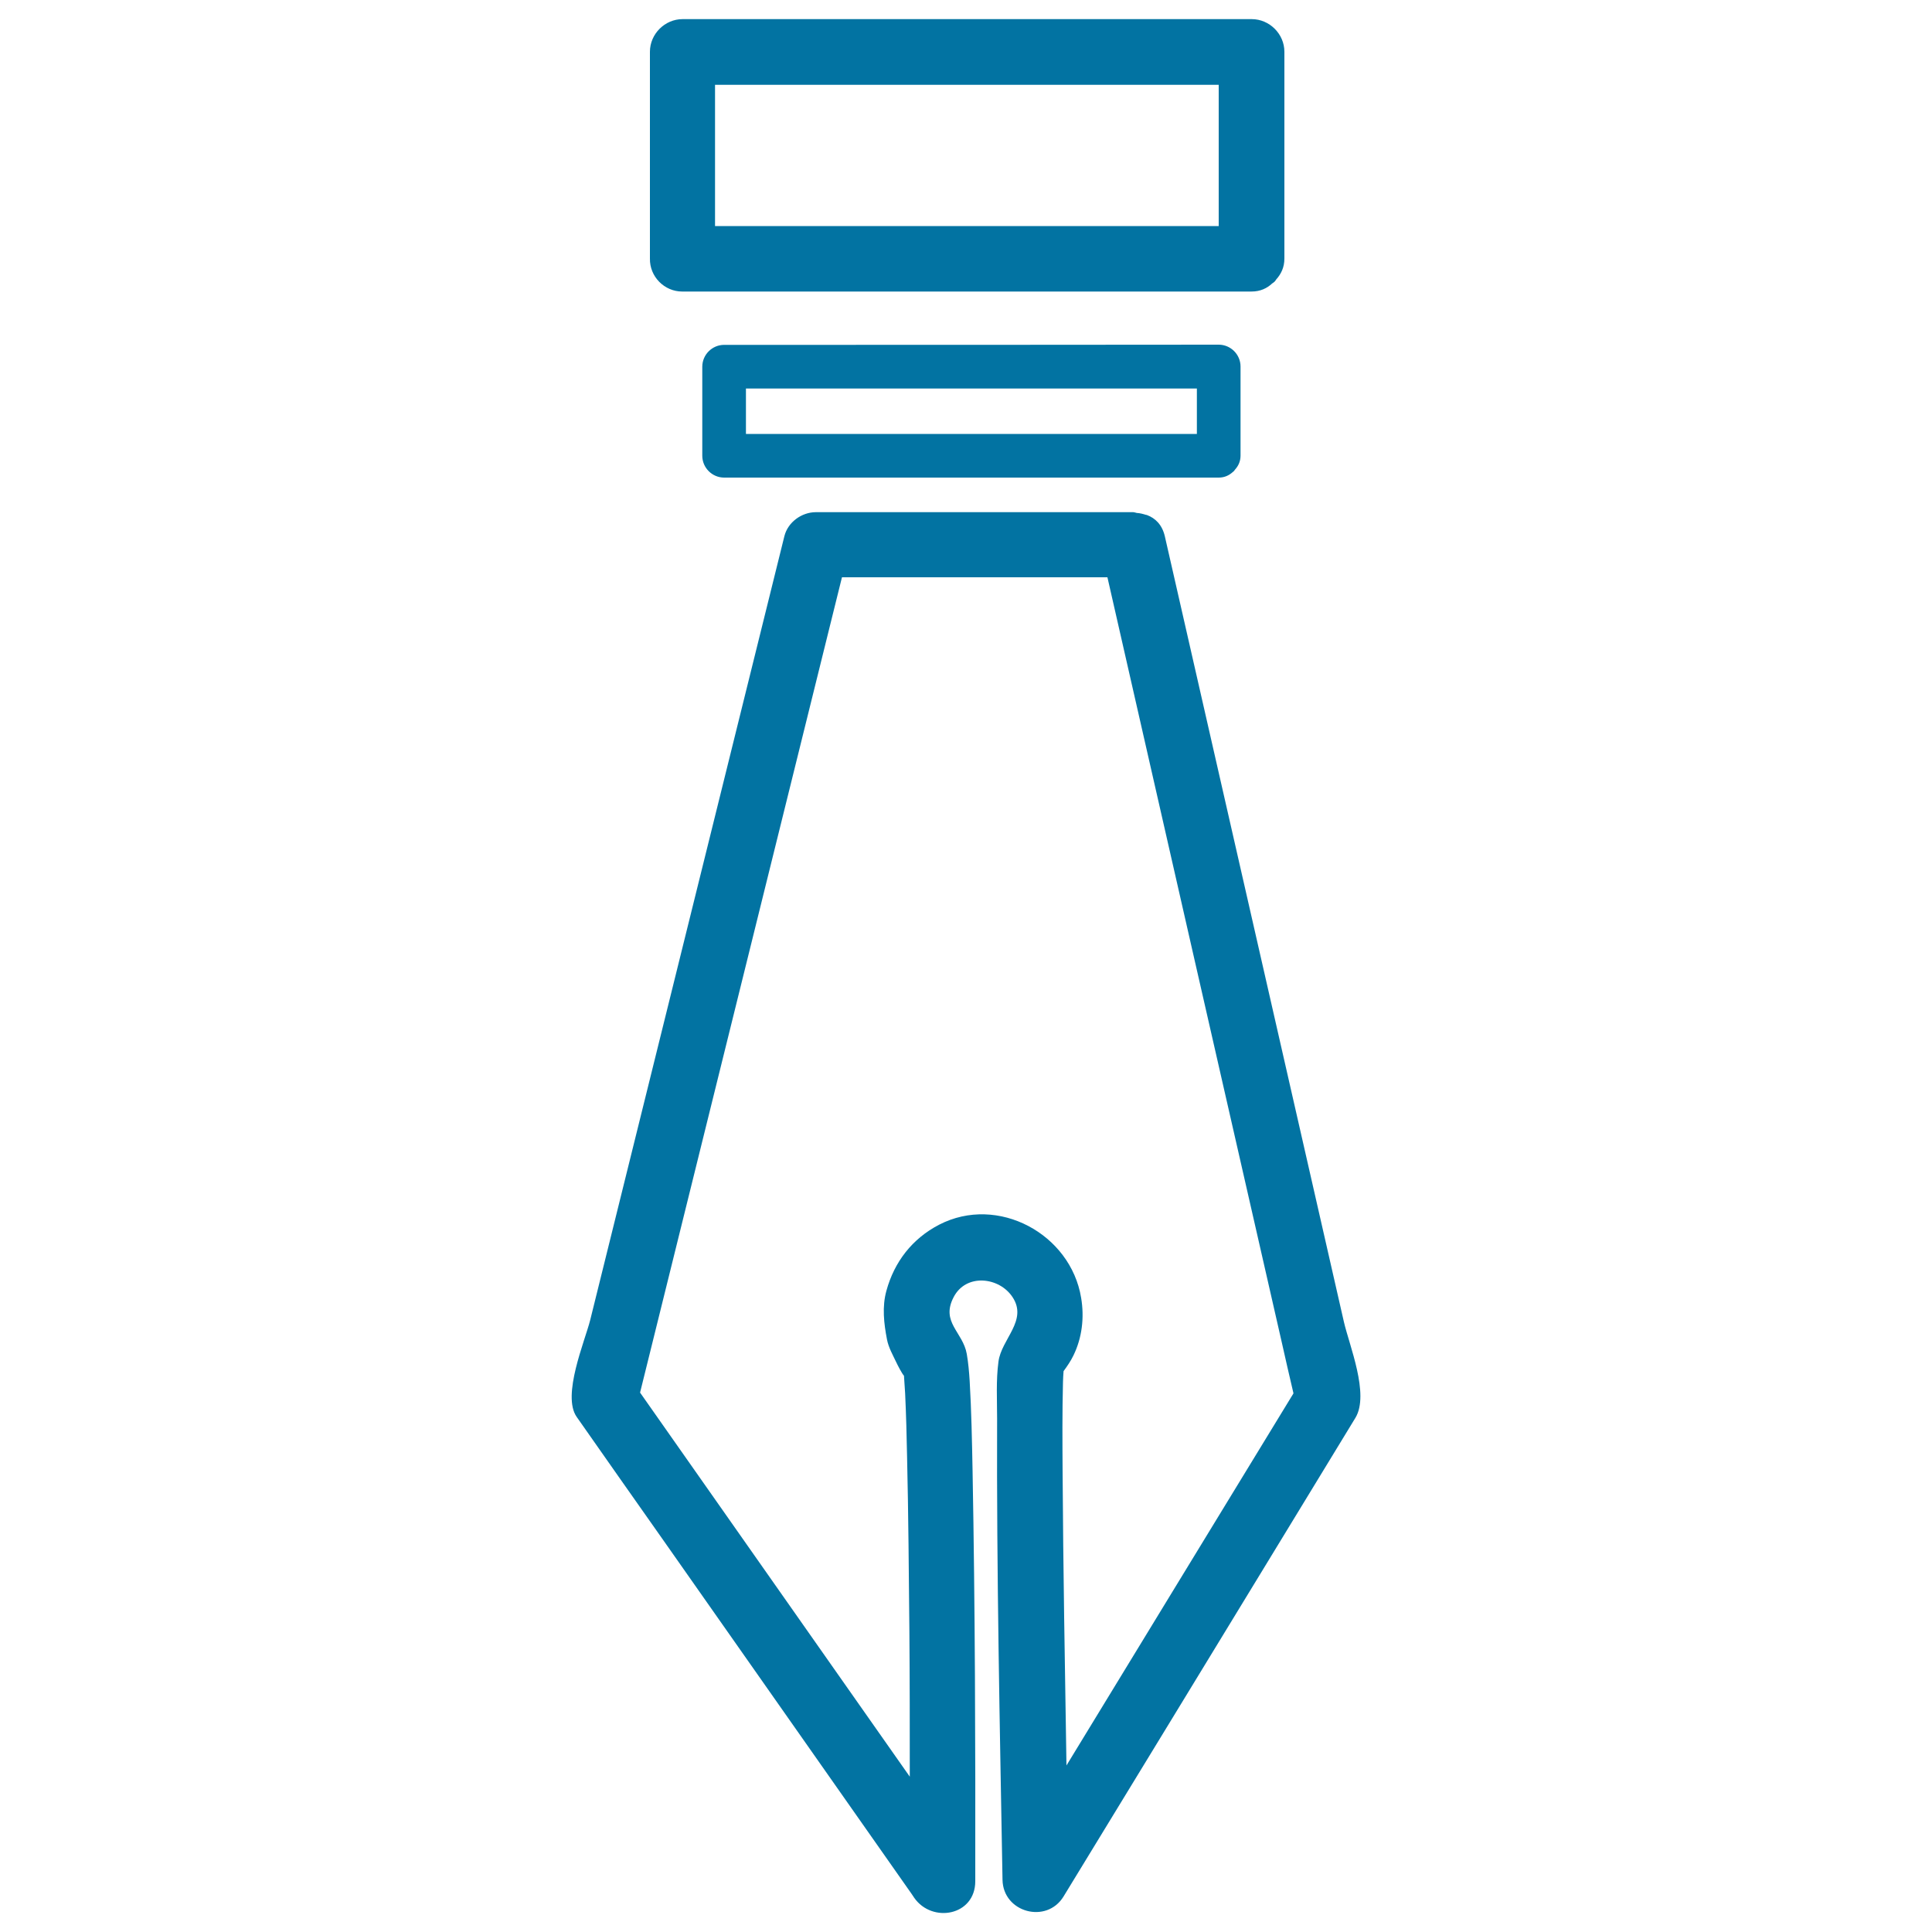
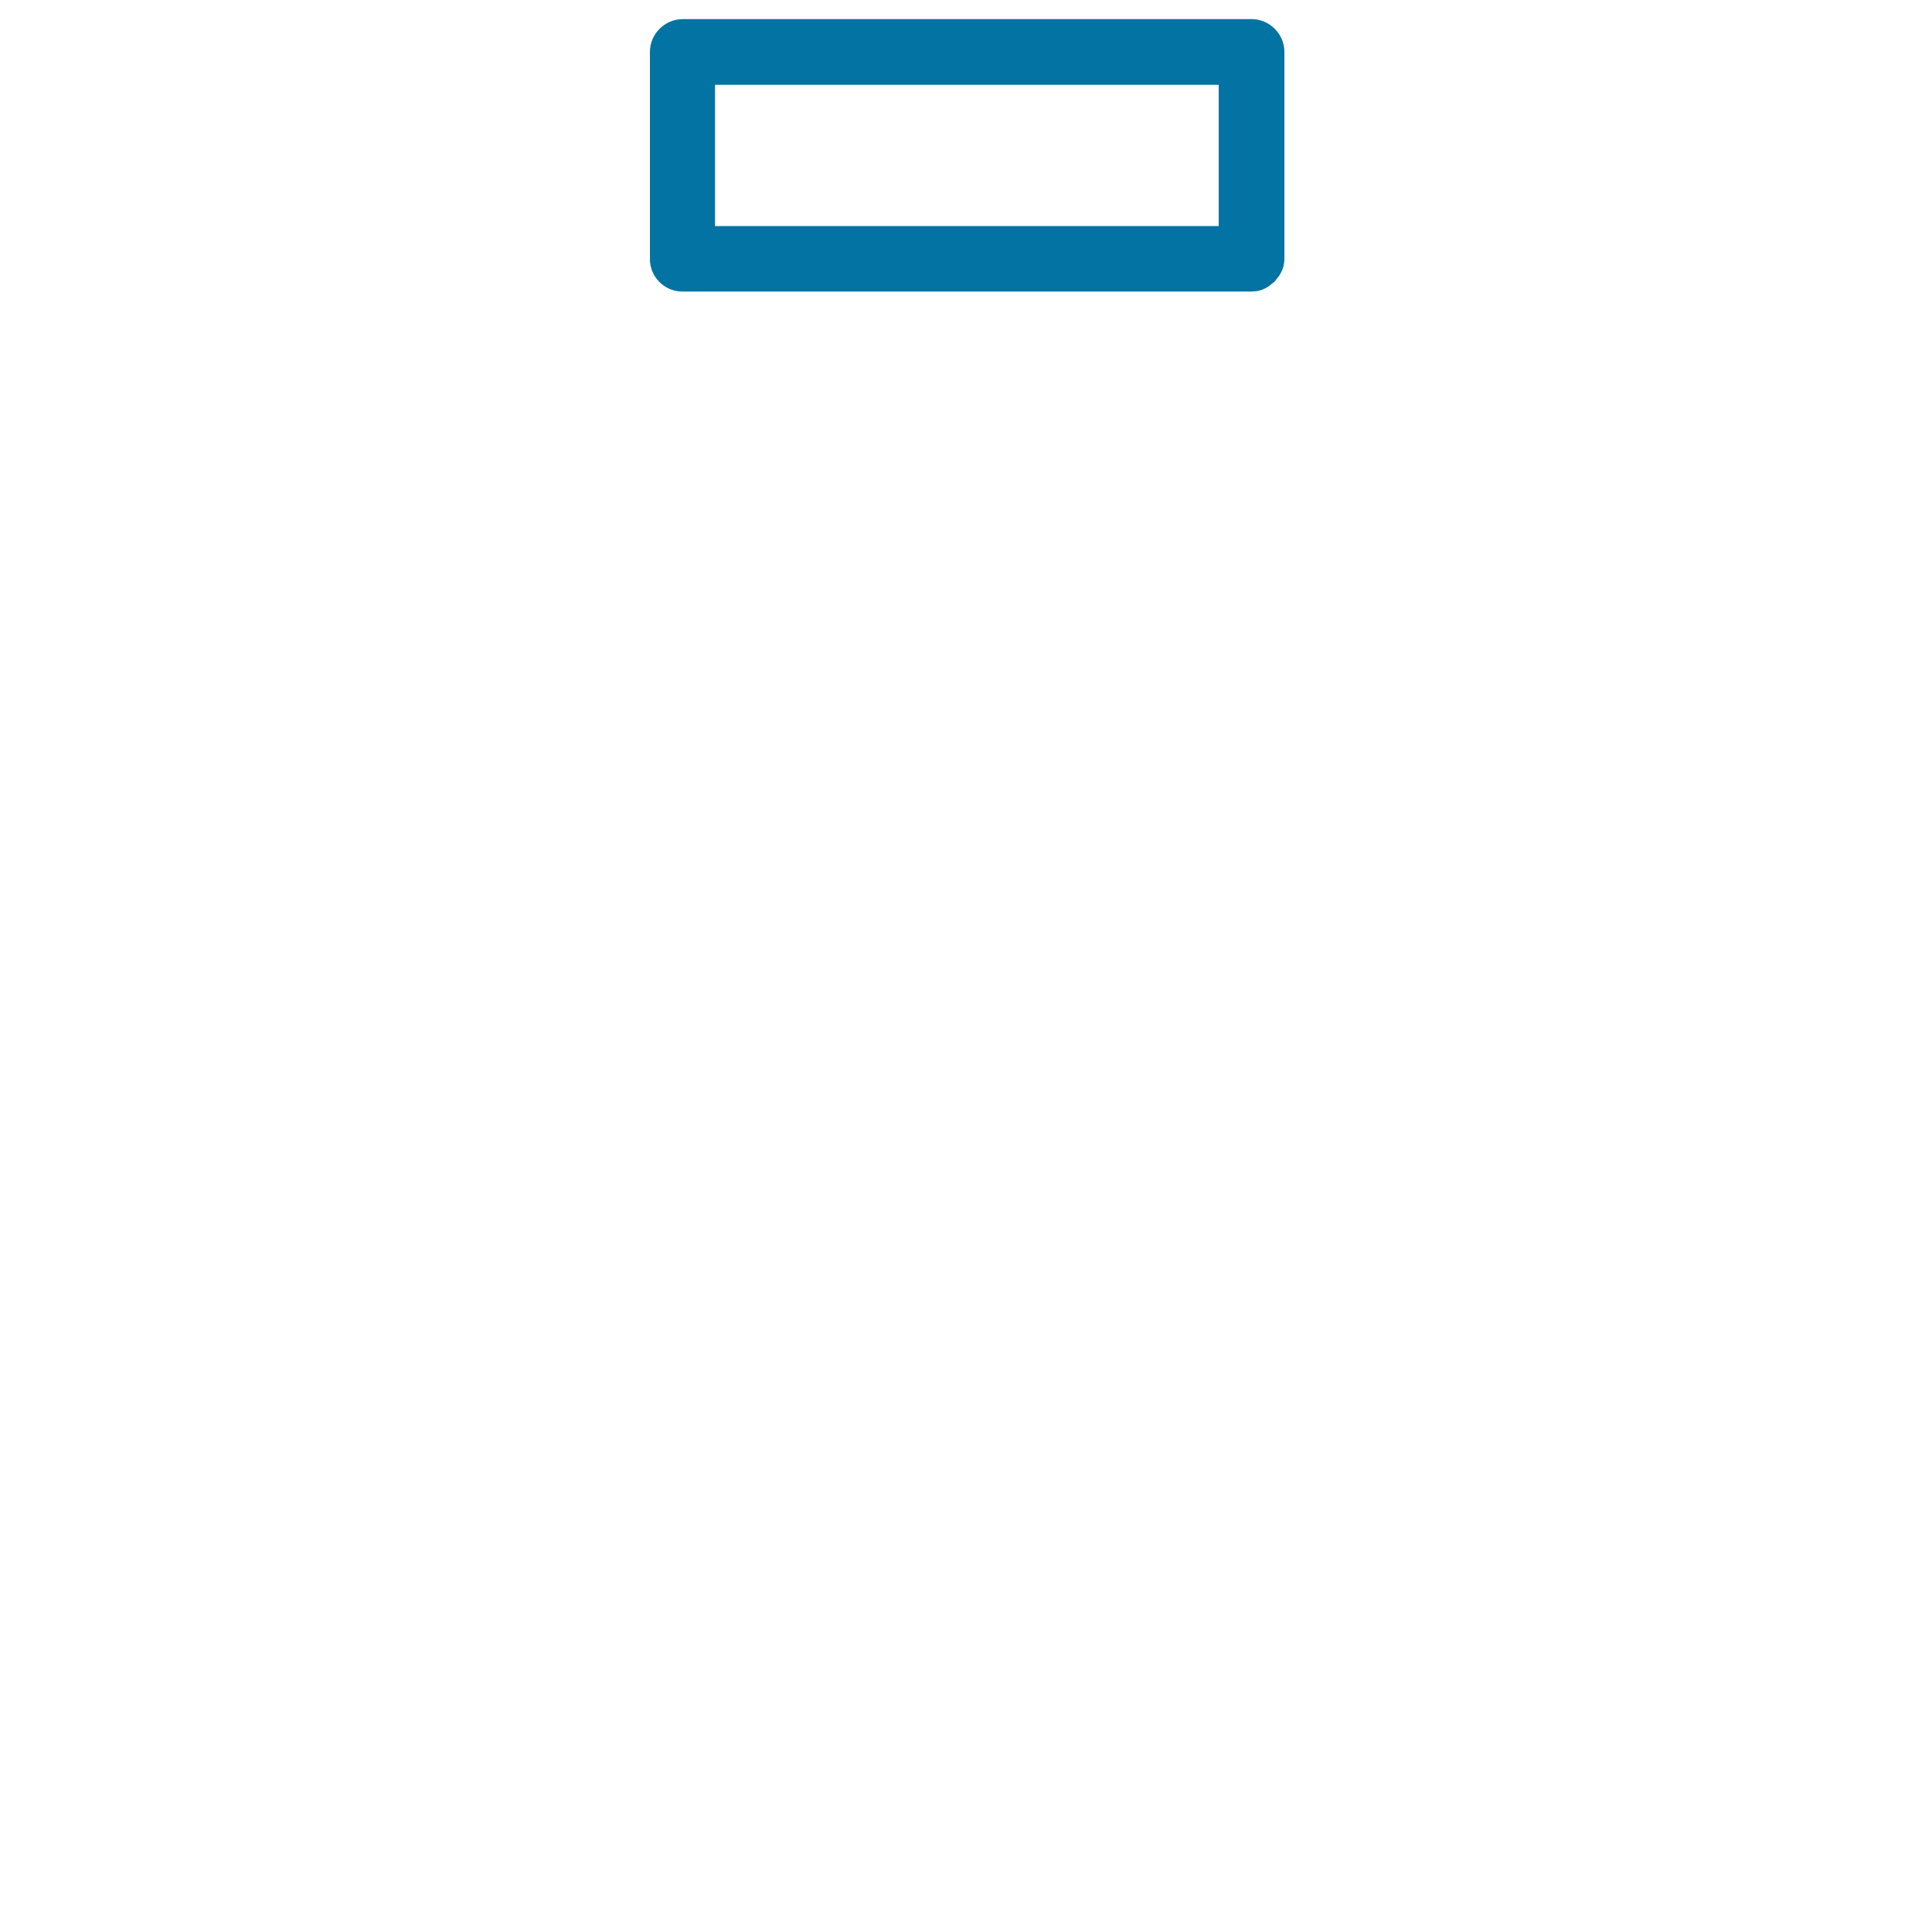
<svg xmlns="http://www.w3.org/2000/svg" viewBox="0 0 1000 1000" style="fill:#0273a2">
  <title>Drawing Tool SVG icon</title>
  <g>
    <g>
-       <path d="M695.6,684.2c-30.9-135.6-61.8-271.1-92.7-406.7c-1.4-5.9-4.9-9.3-9.2-10.9c-0.1-0.1-0.4-0.1-0.5-0.1c-1.6-0.5-3.1-0.9-4.8-1c-0.7-0.1-1.2-0.4-1.9-0.4c-54.7,0-109.5,0-164.2,0c-7.4,0-14.5,5.2-16.3,12.4C372.5,412.7,339,548,305.5,683.2c-2.8,11.1-14.8,39.1-7,50.2c15,21.4,30,42.8,45.1,64.2c42.8,60.9,85.6,121.9,128.4,182.9c0.4,0.6,0.8,1.2,1.2,1.8c9.3,13.3,31.6,9.3,31.6-8.6c0.1-70.9-0.1-141.7-1.4-212.5c-0.3-15.5-0.6-31-1.5-46.4c-0.3-4.7-0.7-9.4-1.5-14c-2-11.4-13.6-16.4-6.8-29.4c6.4-12.4,23.6-10.5,30.5,0c8,12.1-5.8,21.7-7.3,33.4c-1.3,9.7-0.7,19.7-0.7,29.4c-0.3,79.6,1.4,159.2,2.8,238.8c0.3,16.9,22.8,23,31.6,8.6c36-58.9,71.9-117.9,107.9-176.9c14.4-23.6,28.8-47.3,43.2-70.9C708.9,721.6,698.4,696.4,695.6,684.2z M552,913.8c-0.8-50.7-1.7-101.3-2-152c-0.1-15.5-0.2-31,0.2-46.5c0-1.9,0.2-3.7,0.3-5.6c1.9-2.6,3.7-5.2,5.1-8.1c4.5-9.2,5.7-19.7,4-29.8c-5.4-33.1-43.1-53.6-73.5-37.9c-13.9,7.2-23.2,19.2-27.3,34.2c-2.3,8.3-1.3,16.9,0.3,25.2c0.8,4.2,3.1,8.2,4.9,12c0.5,1.1,2.8,5.6,3.9,6.8c0.2,3.1,0.4,6.1,0.6,9.2c0.5,10.9,0.8,21.7,1,32.6c0.7,30.2,0.9,60.5,1.2,90.7c0.2,25,0.2,50,0.2,75c-46.5-66.3-93.1-132.5-139.6-198.8c32.8-132.6,65.7-265.2,98.5-397.8c2-8.1,4-16.1,6-24.2c45.8,0,91.6,0,137.4,0c30,131.9,60.1,263.9,90.2,395.8c2,8.9,4,17.7,6.1,26.6C630.3,785.5,591.1,849.6,552,913.8z M467.7,709.1c0,0,0,0.1,0,0.1c0-0.2,0-0.2-0.1-0.4C467.6,709,467.6,709,467.7,709.1z" />
-       <path d="M374.8,178.5c-6.2,0-11.3,5.1-11.3,11.3c0,15.4,0,30.7,0,46.1c0,6.2,5.1,11.3,11.3,11.3c85.4,0,170.7,0,256,0c3.1,0,5.4-1.2,7.2-2.8c0.2-0.2,0.5-0.4,0.7-0.6c0.2-0.2,0.4-0.5,0.6-0.8c1.6-1.8,2.8-4.1,2.8-7.2c0-15.4,0-30.7,0-46.1c0-6.2-5.1-11.3-11.3-11.3C545.5,178.5,460.1,178.5,374.8,178.5z M619.5,224.6c-77.8,0-155.6,0-233.4,0c0-7.8,0-15.7,0-23.5c77.8,0,155.7,0,233.4,0C619.5,208.9,619.5,216.7,619.5,224.6z" />
      <path d="M353.1,150.9c98.2,0,196.4,0,294.6,0c4.7,0,8.1-1.7,10.8-4.2c0.4-0.3,0.8-0.5,1.2-0.9c0.4-0.4,0.6-0.8,0.9-1.2c2.4-2.7,4.2-6.1,4.2-10.8c0-35.7,0-71.3,0-107c0-9.2-7.7-16.9-16.9-16.9c-98.2,0-196.4,0-294.6,0c-9.2,0-16.9,7.7-16.9,16.9c0,35.7,0,71.3,0,107C336.2,143.2,343.9,150.9,353.1,150.9z M370.1,43.9c86.9,0,173.8,0,260.7,0c0,24.4,0,48.7,0,73.1c-86.9,0-173.8,0-260.7,0C370.1,92.6,370.1,68.2,370.1,43.9z" />
    </g>
  </g>
</svg>